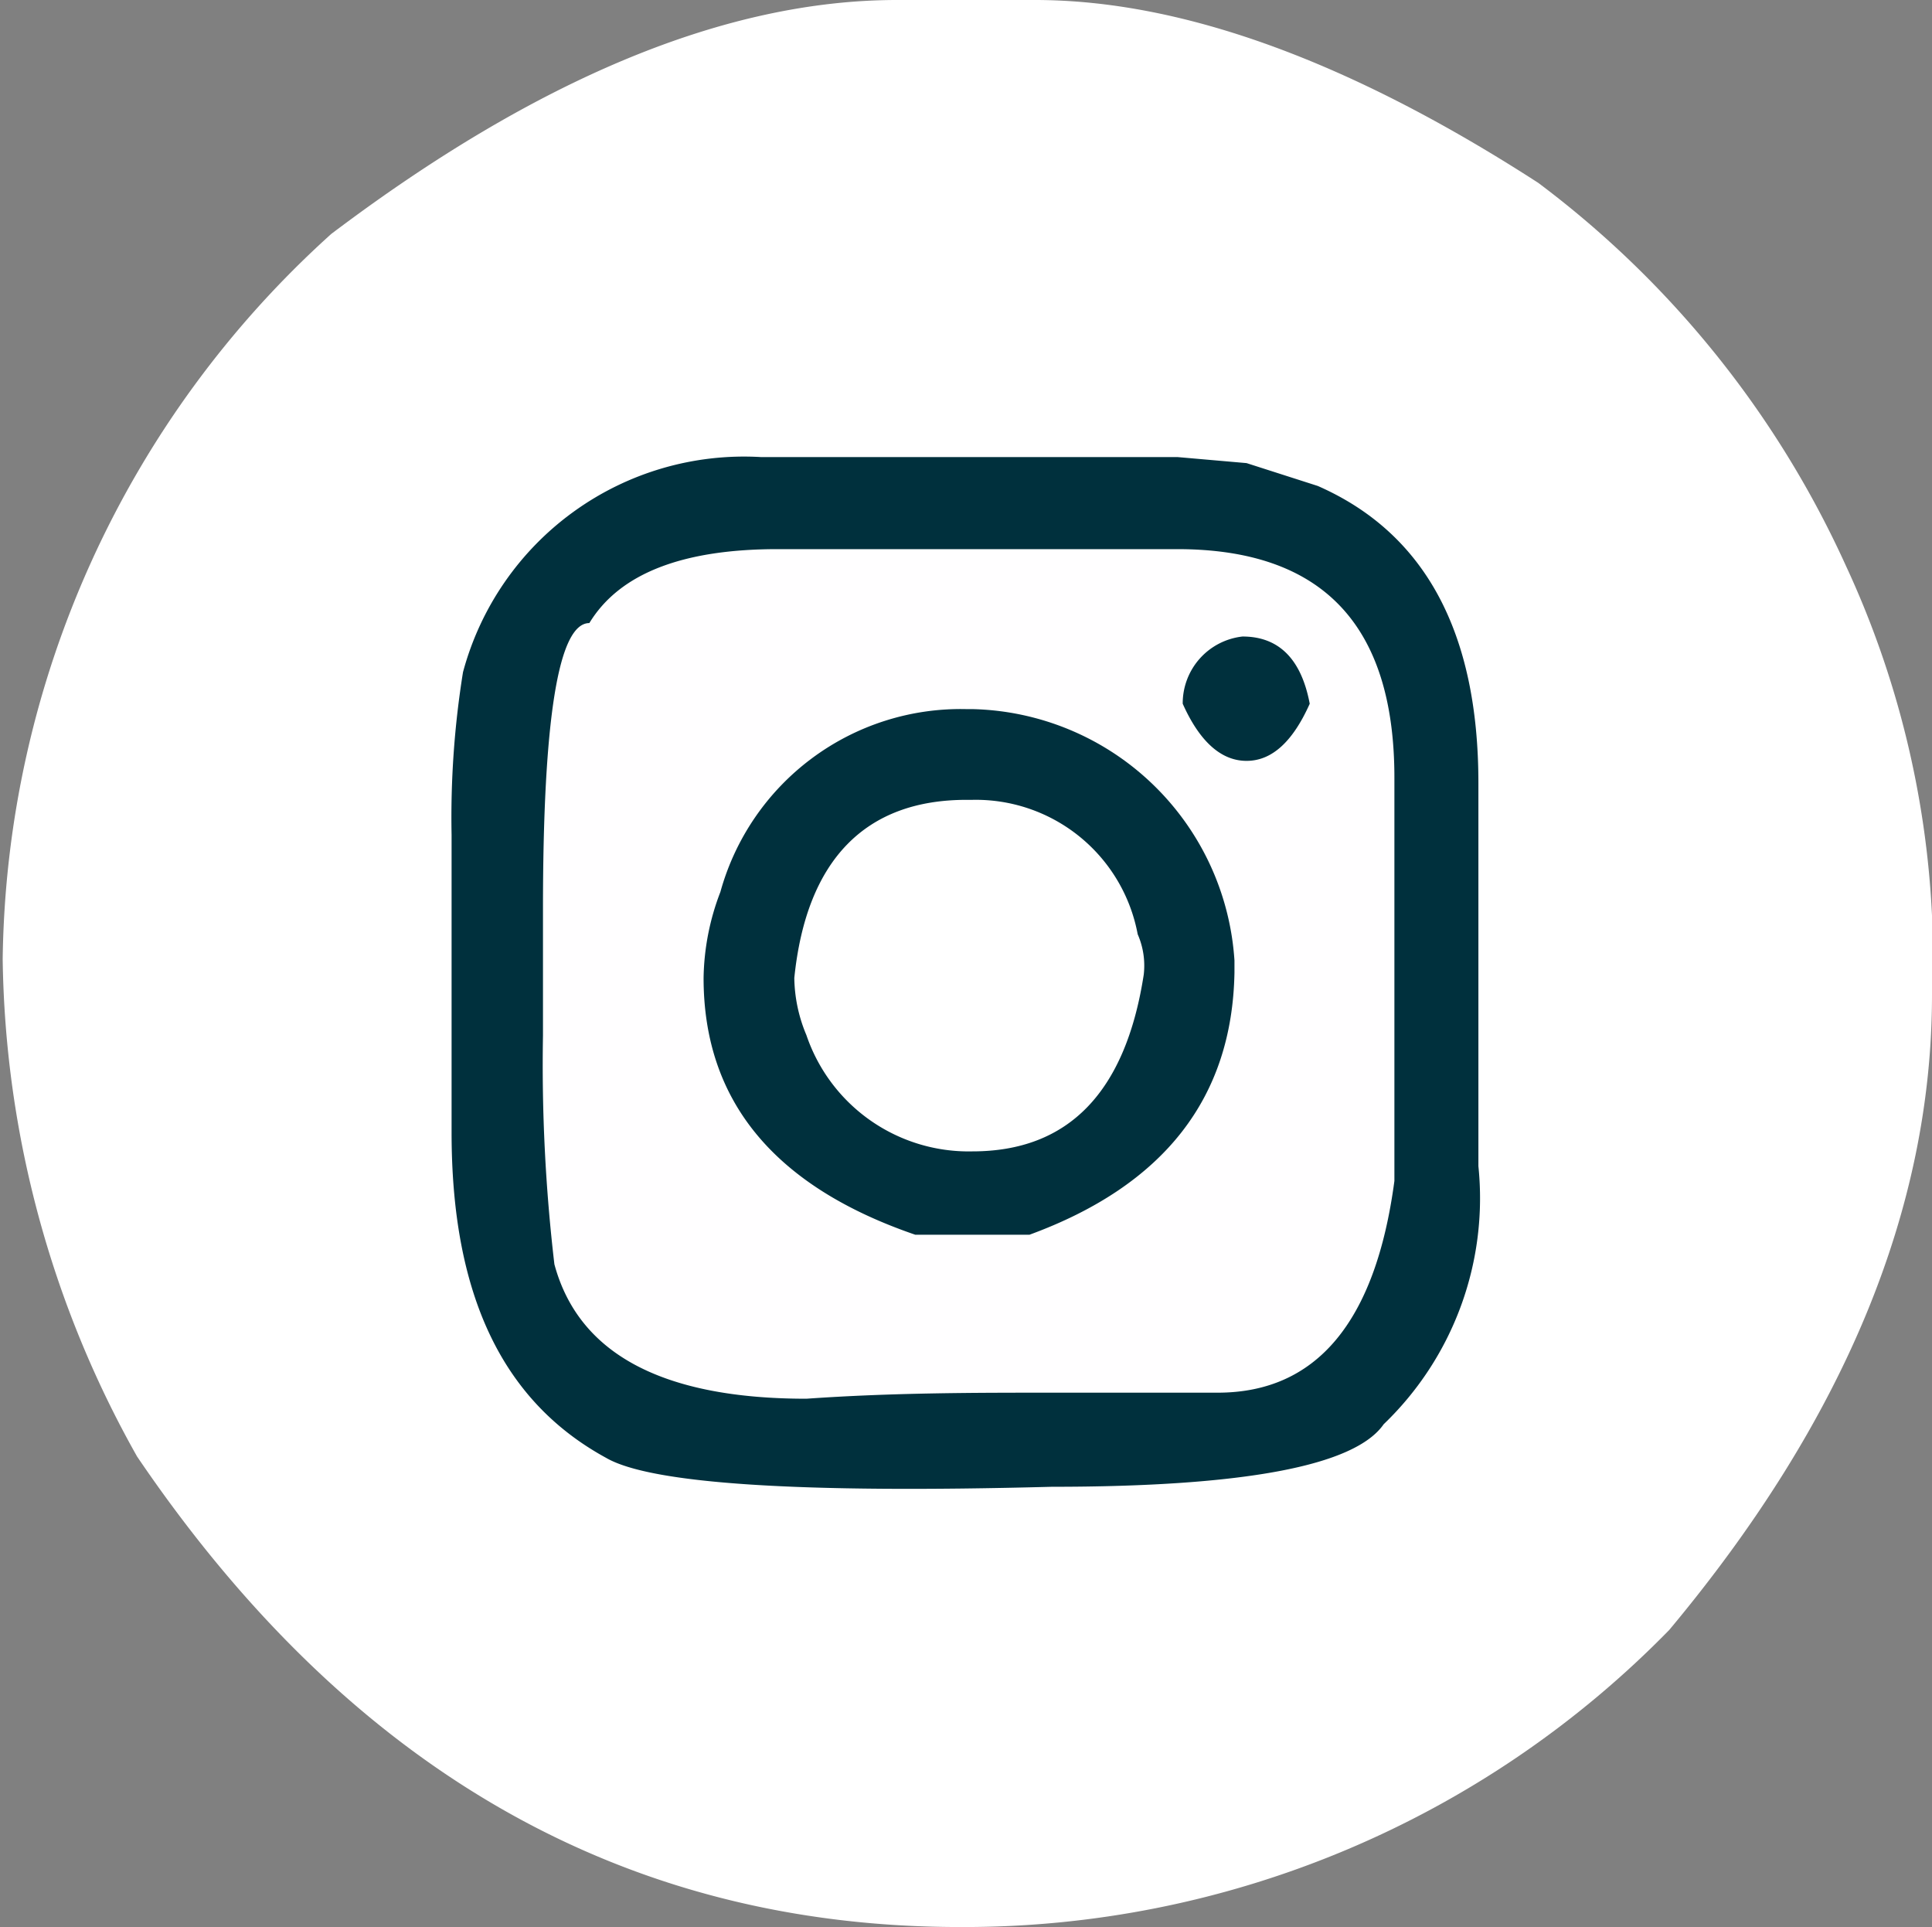
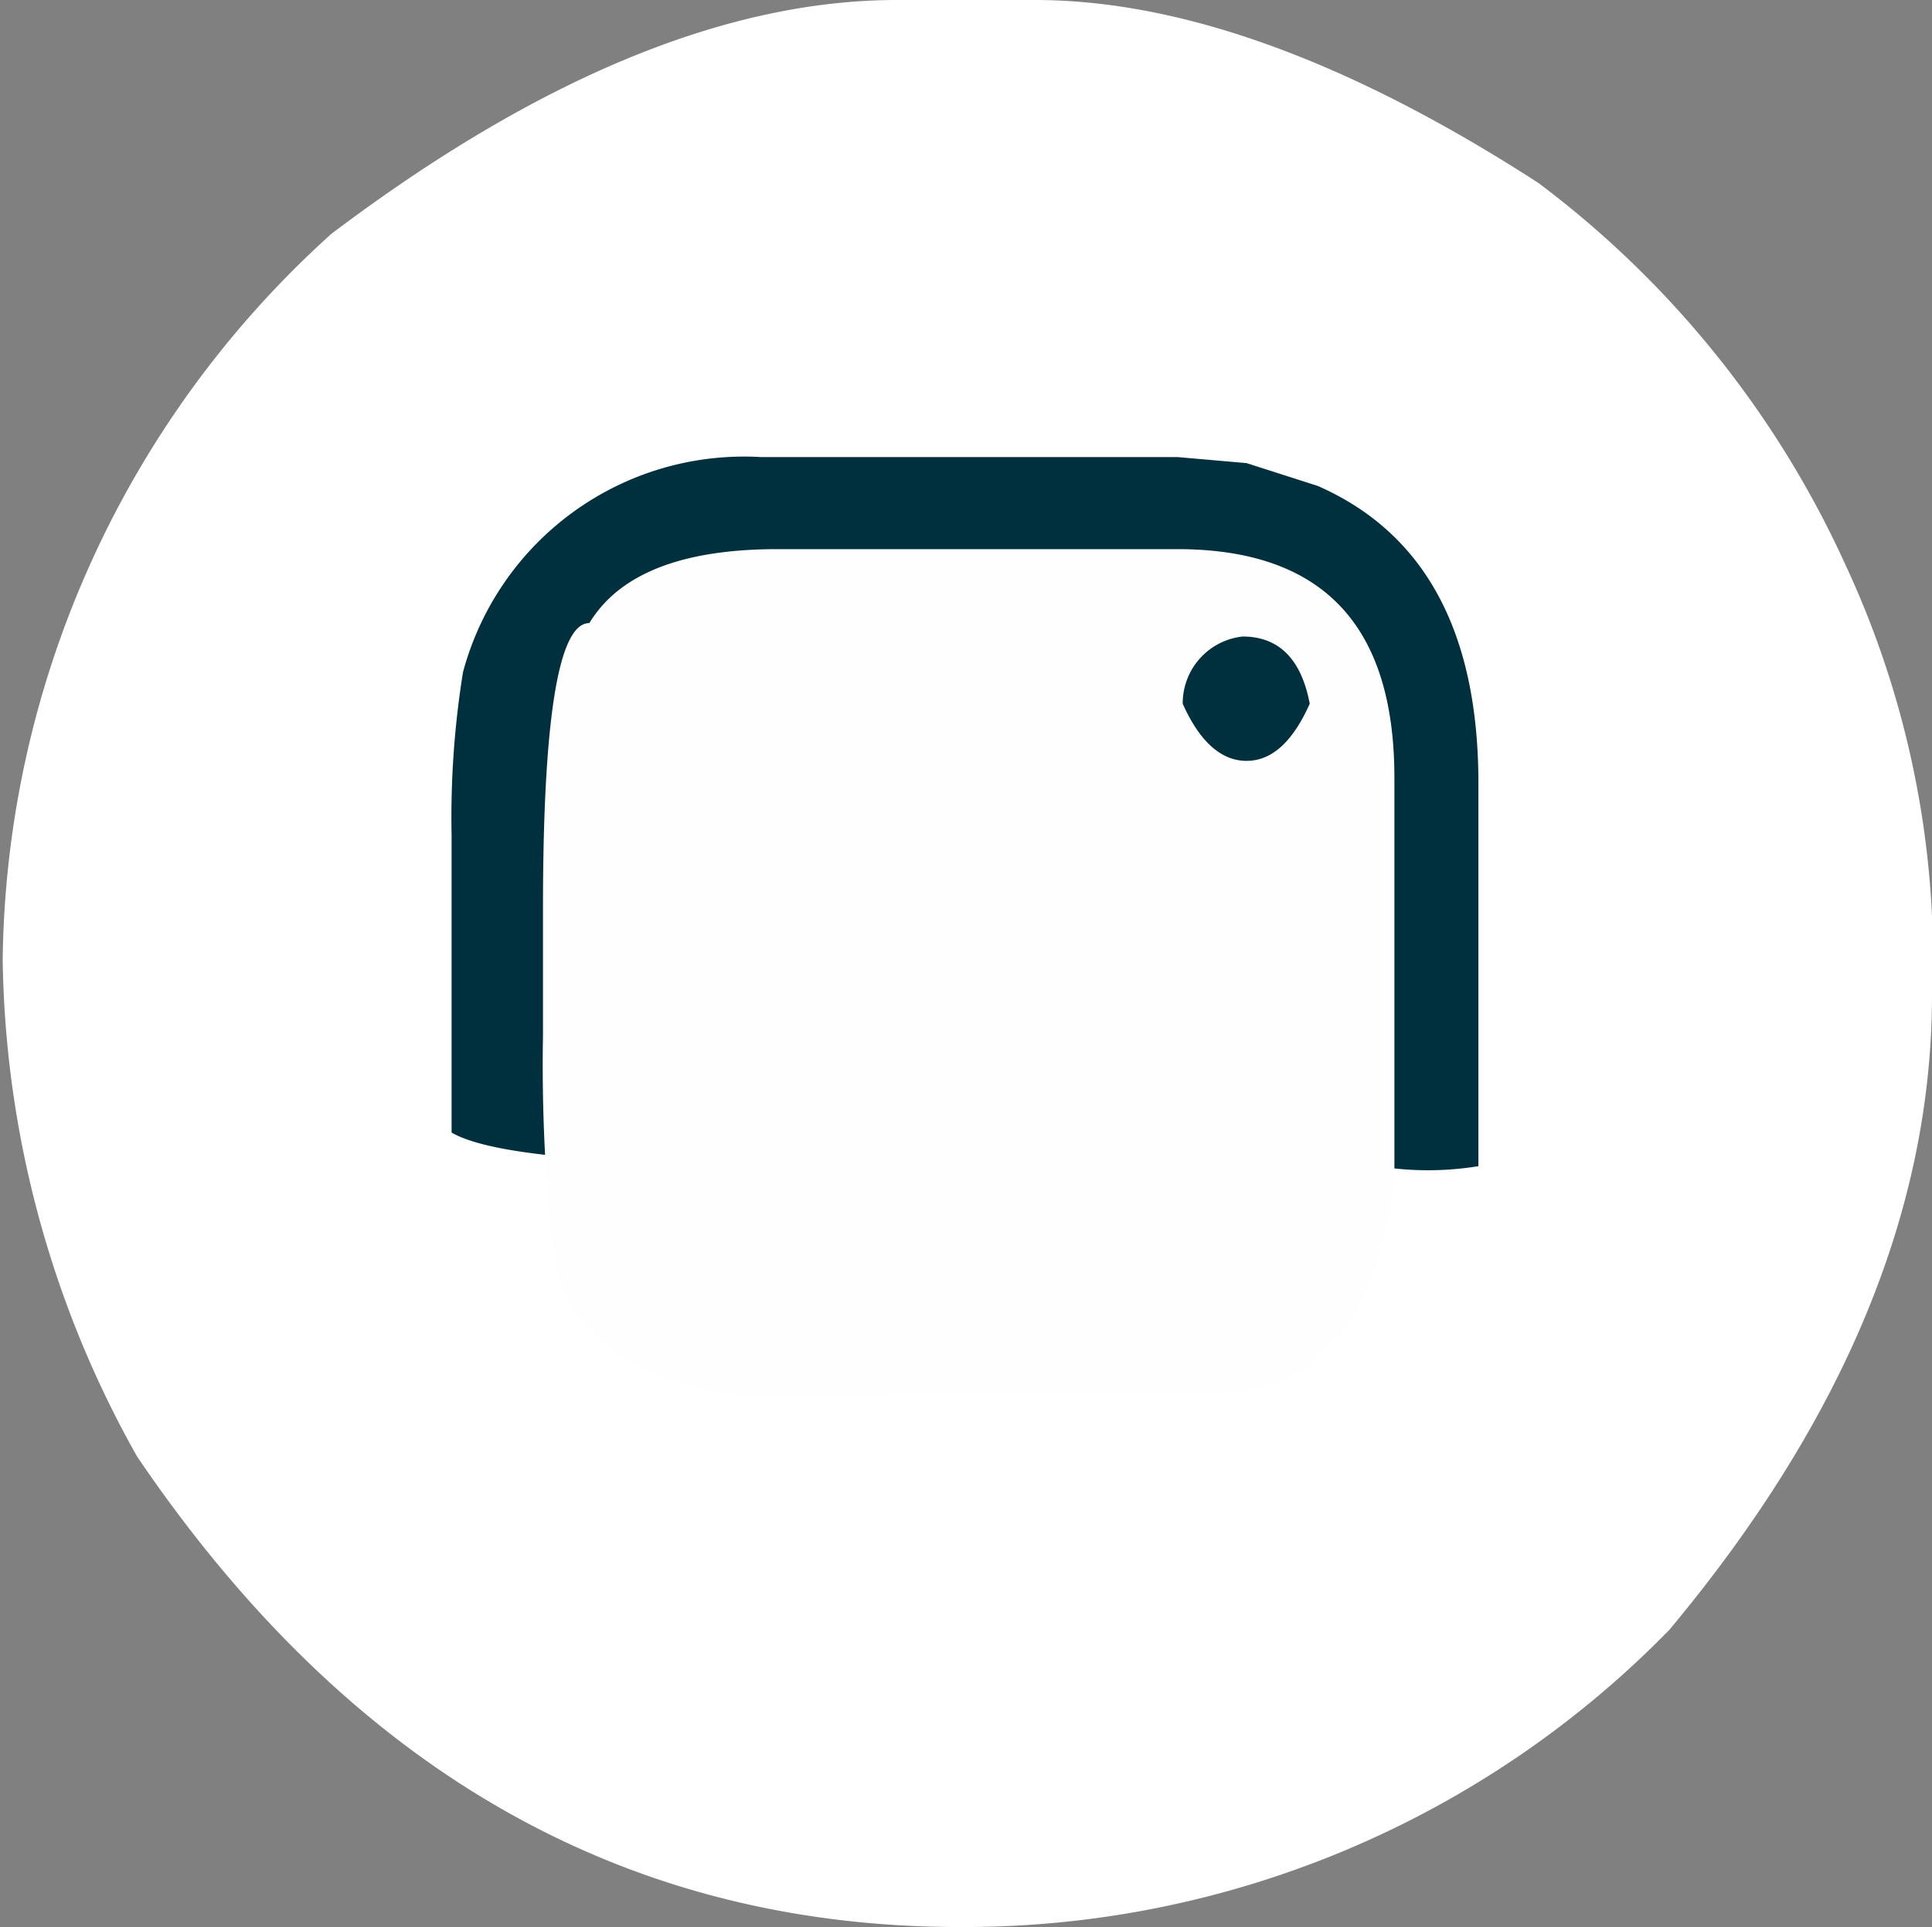
<svg xmlns="http://www.w3.org/2000/svg" viewBox="0 0 28.75 28.67">
  <rect x="0" y="0" width="28.75" height="28.67" fill="#808080" stroke="none" />
  <defs>
    <style>.cls-1{fill:#fff;}.cls-2{fill:#00303d;}.cls-3{fill:#fffeff;}</style>
  </defs>
  <g id="Layer_2" data-name="Layer 2">
    <g id="Layer_1-2" data-name="Layer 1">
      <path class="cls-1" d="M13.35,0H15.4q3.28,0,7.49,2.72a14.71,14.71,0,0,1,4.58,5.7,13.91,13.91,0,0,1,1.28,5.2V14.8q0,4.77-3.91,9.45a14.67,14.67,0,0,1-10.55,4.42q-7.5,0-12.25-7a15.47,15.47,0,0,1-2-7.4A14.77,14.77,0,0,1,4.93,3.48Q9.54,0,13.35,0Z" />
-       <path class="cls-2" d="M6.72,12.42v4.43c0,2.42.76,4,2.3,4.84q1,.58,6.63.43c2.86,0,4.51-.31,4.94-.93A4.66,4.66,0,0,0,22,17.35v-5.7q0-3.37-2.39-4.42l-1.06-.34L17.52,6.8h-6.2A4.33,4.33,0,0,0,6.89,10,13.59,13.59,0,0,0,6.72,12.42Z" />
+       <path class="cls-2" d="M6.72,12.42v4.43q1,.58,6.63.43c2.86,0,4.51-.31,4.94-.93A4.66,4.66,0,0,0,22,17.35v-5.7q0-3.37-2.39-4.42l-1.06-.34L17.52,6.8h-6.2A4.33,4.33,0,0,0,6.89,10,13.59,13.59,0,0,0,6.72,12.42Z" />
      <path class="cls-3" d="M11.57,8.17h5.95c2.16,0,3.23,1.13,3.23,3.4v6c-.28,2.1-1.16,3.15-2.63,3.15H15.65c-1.15,0-2.37,0-3.65.09q-3.21,0-3.75-2a25.34,25.34,0,0,1-.17-3.4V13.52c0-2.83.23-4.25.69-4.25C9.22,8.53,10.16,8.17,11.57,8.17Z" />
-       <path class="cls-2" d="M10.47,14.55q0,2.74,3.15,3.82h1.7q3-1.1,3.05-3.9v-.18a4,4,0,0,0-3.9-3.74h-.09a3.71,3.71,0,0,0-3.66,2.72A3.7,3.7,0,0,0,10.47,14.55Z" />
-       <path class="cls-1" d="M14.38,11.9h.09a2.45,2.45,0,0,1,2.46,2,1.16,1.16,0,0,1,.09.6c-.27,1.75-1.12,2.63-2.55,2.63A2.55,2.55,0,0,1,12,15.4a2.26,2.26,0,0,1-.18-.85C12,12.79,12.88,11.9,14.38,11.9Z" />
      <path class="cls-2" d="M17.6,10.47c.25.56.57.85.95.85s.69-.29.94-.85c-.13-.69-.48-1-1-1A1,1,0,0,0,17.6,10.47Z" />
    </g>
  </g>
</svg>